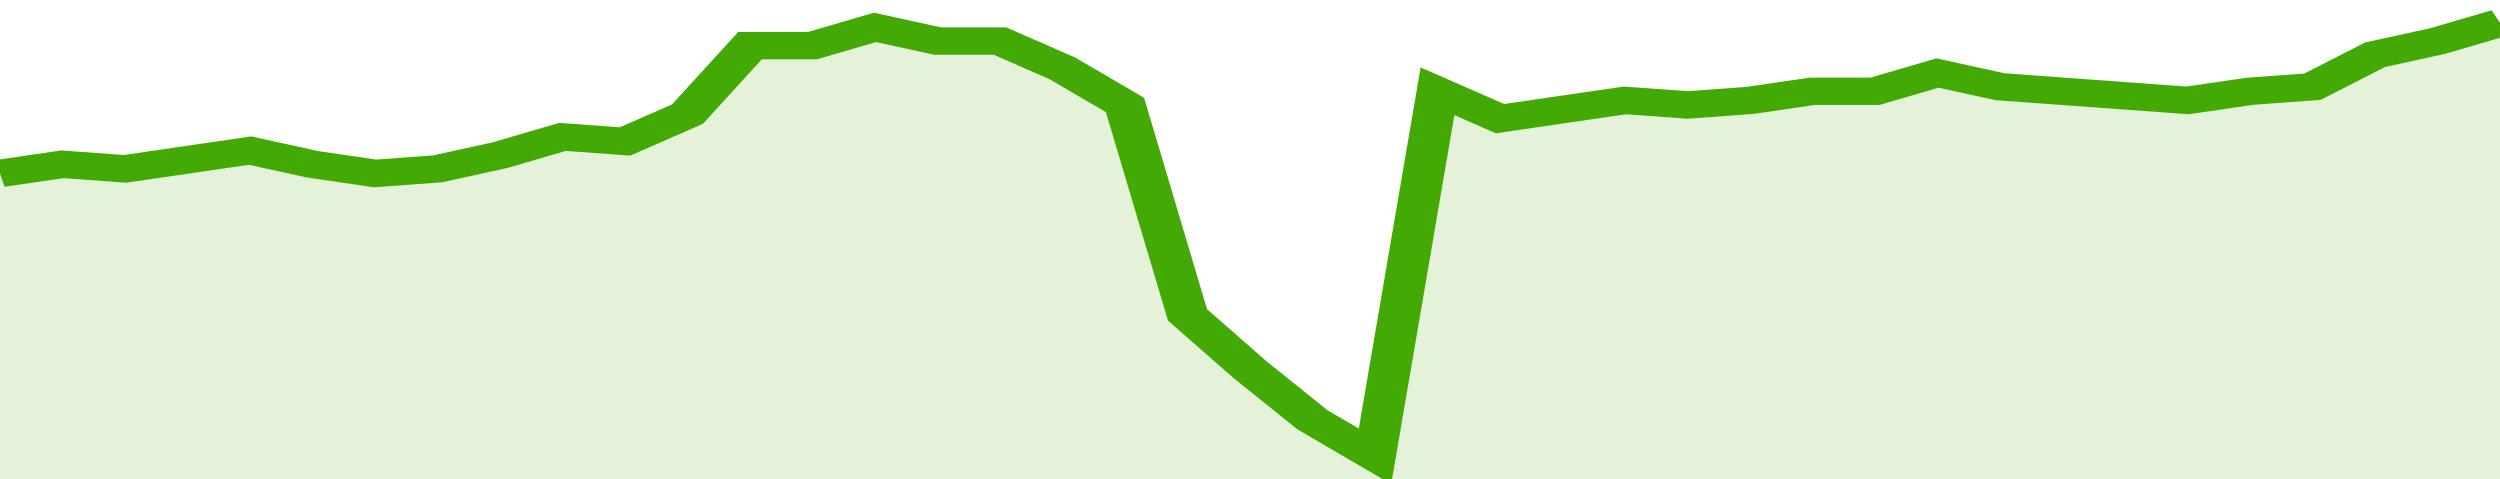
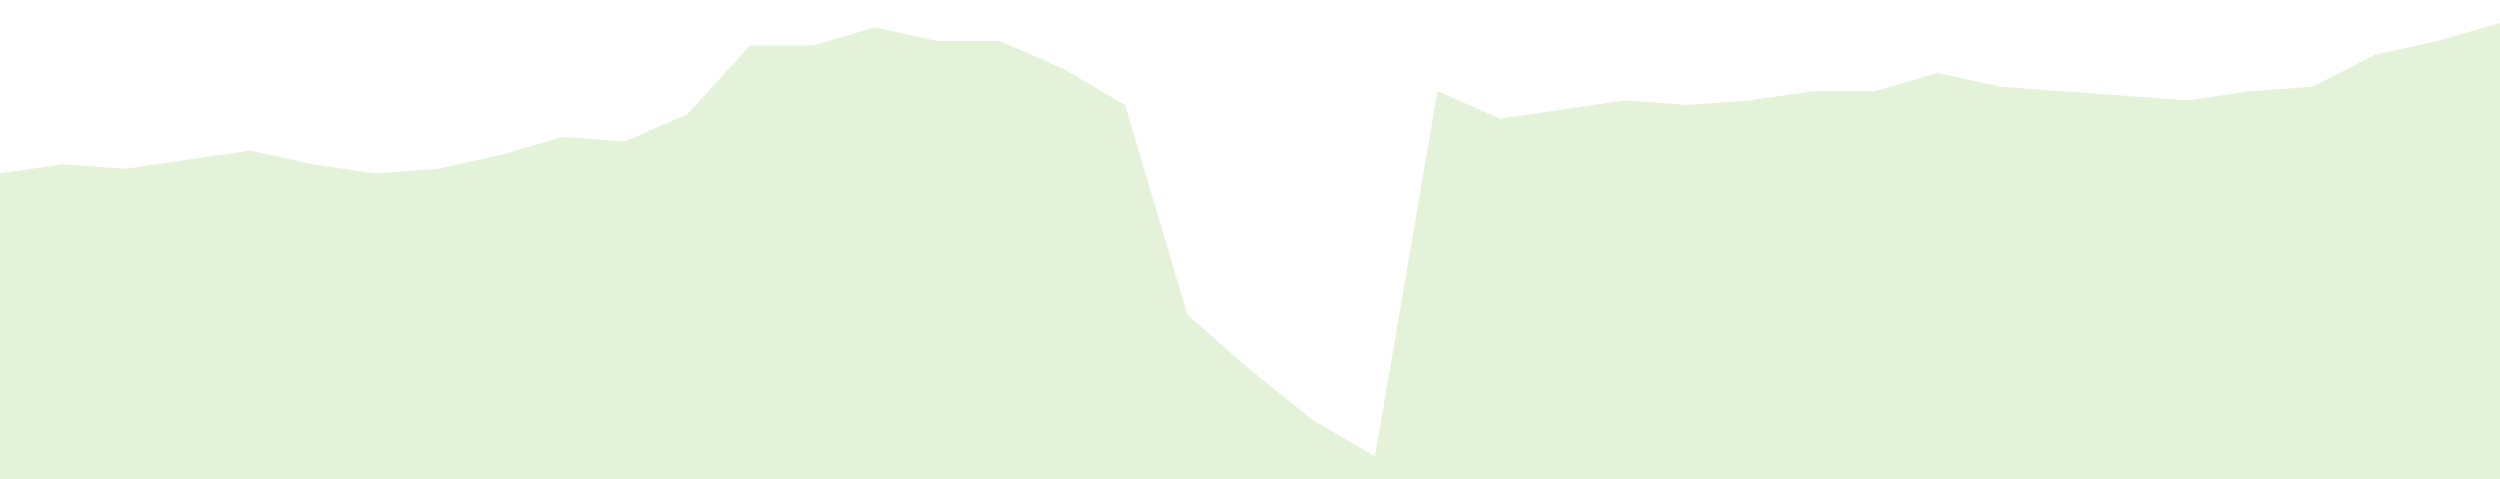
<svg xmlns="http://www.w3.org/2000/svg" viewBox="0 0 360 105" width="120" height="23" preserveAspectRatio="none">
-   <polyline fill="none" stroke="#43AA05" stroke-width="6" points="0, 38 9, 36 18, 37 27, 35 36, 33 45, 36 54, 38 63, 37 72, 34 81, 30 90, 31 99, 25 108, 10 117, 10 126, 6 135, 9 144, 9 153, 15 162, 23 171, 69 180, 81 189, 92 198, 100 207, 20 216, 26 225, 24 234, 22 243, 23 252, 22 261, 20 270, 20 279, 16 288, 19 297, 20 306, 21 315, 22 324, 20 333, 19 342, 12 351, 9 360, 5 360, 5 "> </polyline>
  <polygon fill="#43AA05" opacity="0.15" points="0, 105 0, 38 9, 36 18, 37 27, 35 36, 33 45, 36 54, 38 63, 37 72, 34 81, 30 90, 31 99, 25 108, 10 117, 10 126, 6 135, 9 144, 9 153, 15 162, 23 171, 69 180, 81 189, 92 198, 100 207, 20 216, 26 225, 24 234, 22 243, 23 252, 22 261, 20 270, 20 279, 16 288, 19 297, 20 306, 21 315, 22 324, 20 333, 19 342, 12 351, 9 360, 5 360, 105 " />
</svg>